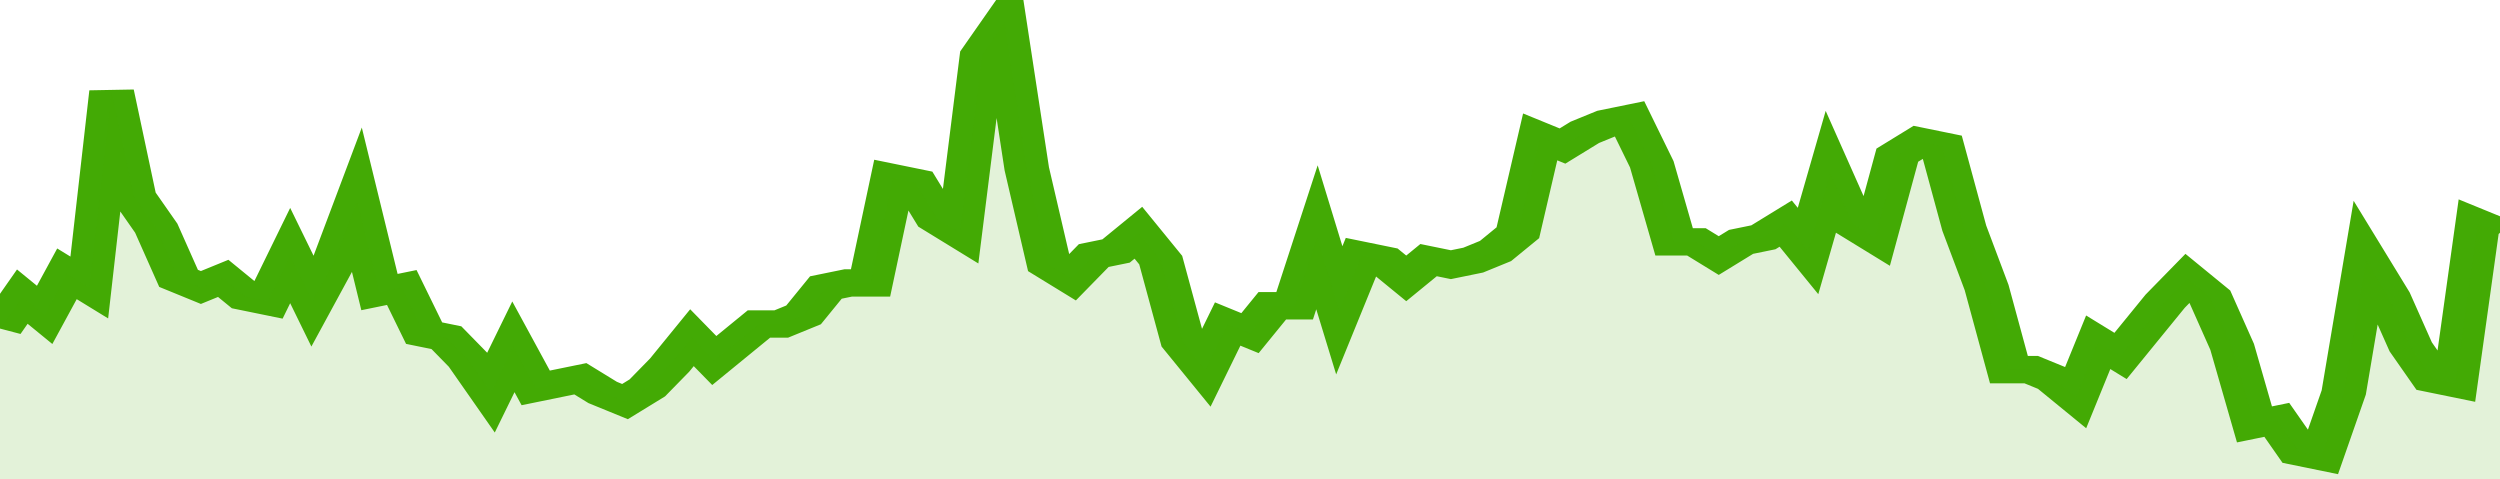
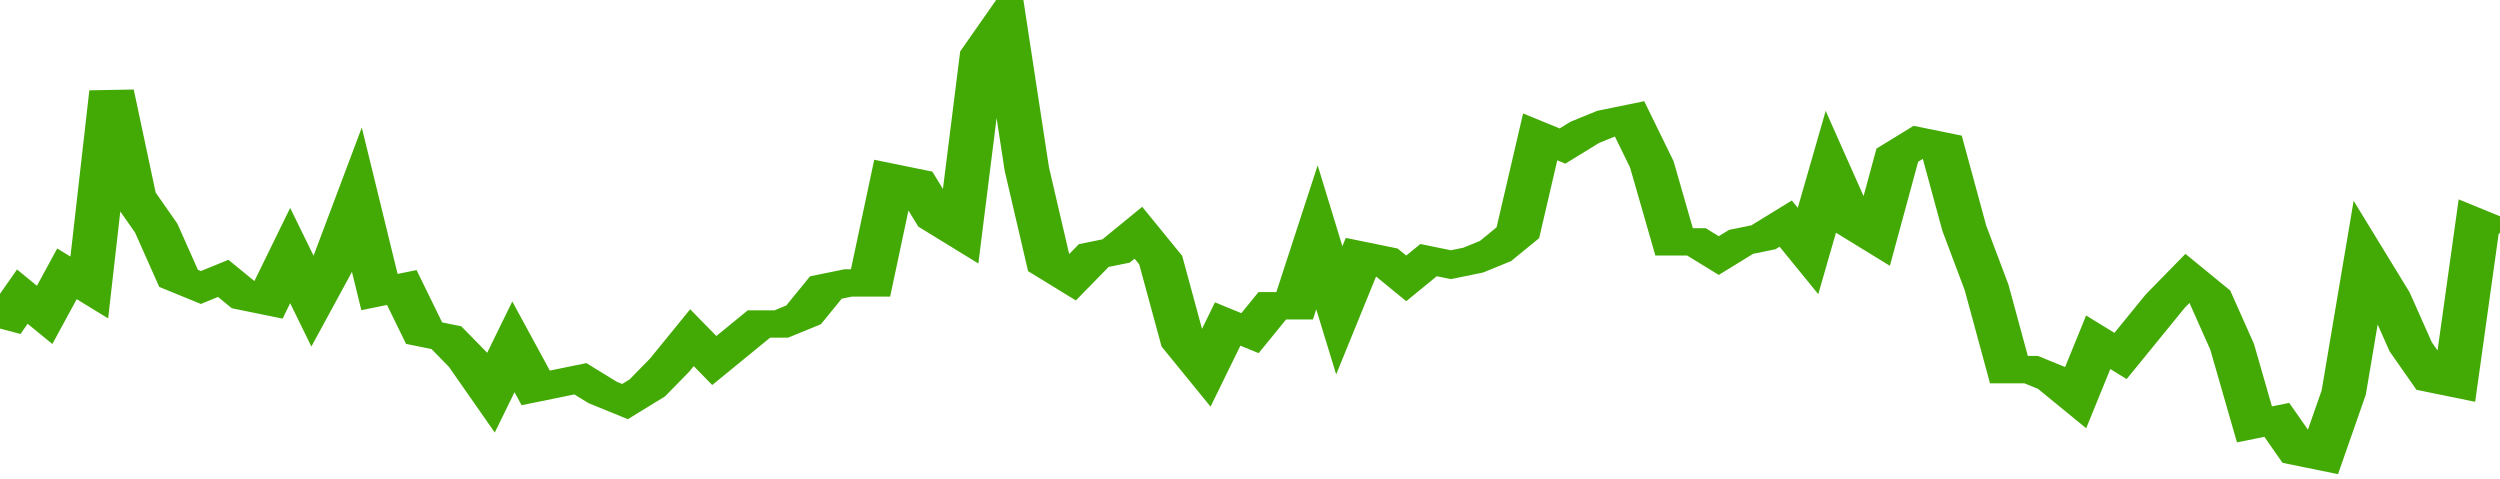
<svg xmlns="http://www.w3.org/2000/svg" viewBox="0 0 336 105" width="120" height="23" preserveAspectRatio="none">
  <polyline fill="none" stroke="#43AA05" stroke-width="6" points="0, 72 3, 65 6, 69 9, 60 12, 63 15, 20 18, 43 21, 50 24, 61 27, 63 30, 61 33, 65 36, 66 39, 56 42, 66 45, 57 48, 44 51, 64 54, 63 57, 73 60, 74 63, 79 66, 86 69, 76 72, 85 75, 84 78, 83 81, 86 84, 88 87, 85 90, 80 93, 74 96, 79 99, 75 102, 71 105, 71 108, 69 111, 63 114, 62 117, 62 120, 39 123, 40 126, 48 129, 51 132, 12 135, 5 138, 37 141, 58 144, 61 147, 56 150, 55 153, 51 156, 57 159, 75 162, 81 165, 71 168, 73 171, 67 174, 67 177, 52 180, 68 183, 56 186, 57 189, 61 192, 57 195, 58 198, 57 201, 55 204, 51 207, 30 210, 32 213, 29 216, 27 219, 26 222, 36 225, 53 228, 53 231, 56 234, 53 237, 52 240, 49 243, 55 246, 38 249, 49 252, 52 255, 34 258, 31 261, 32 264, 50 267, 63 270, 81 273, 81 276, 83 279, 87 282, 75 285, 78 288, 72 291, 66 294, 61 297, 65 300, 76 303, 93 306, 92 309, 99 312, 100 315, 86 318, 57 321, 65 324, 76 327, 83 330, 84 333, 49 336, 51 336, 51 "> </polyline>
-   <polygon fill="#43AA05" opacity="0.15" points="0, 105 0, 72 3, 65 6, 69 9, 60 12, 63 15, 20 18, 43 21, 50 24, 61 27, 63 30, 61 33, 65 36, 66 39, 56 42, 66 45, 57 48, 44 51, 64 54, 63 57, 73 60, 74 63, 79 66, 86 69, 76 72, 85 75, 84 78, 83 81, 86 84, 88 87, 85 90, 80 93, 74 96, 79 99, 75 102, 71 105, 71 108, 69 111, 63 114, 62 117, 62 120, 39 123, 40 126, 48 129, 51 132, 12 135, 5 138, 37 141, 58 144, 61 147, 56 150, 55 153, 51 156, 57 159, 75 162, 81 165, 71 168, 73 171, 67 174, 67 177, 52 180, 68 183, 56 186, 57 189, 61 192, 57 195, 58 198, 57 201, 55 204, 51 207, 30 210, 32 213, 29 216, 27 219, 26 222, 36 225, 53 228, 53 231, 56 234, 53 237, 52 240, 49 243, 55 246, 38 249, 49 252, 52 255, 34 258, 31 261, 32 264, 50 267, 63 270, 81 273, 81 276, 83 279, 87 282, 75 285, 78 288, 72 291, 66 294, 61 297, 65 300, 76 303, 93 306, 92 309, 99 312, 100 315, 86 318, 57 321, 65 324, 76 327, 83 330, 84 333, 49 336, 51 336, 105 " />
</svg>